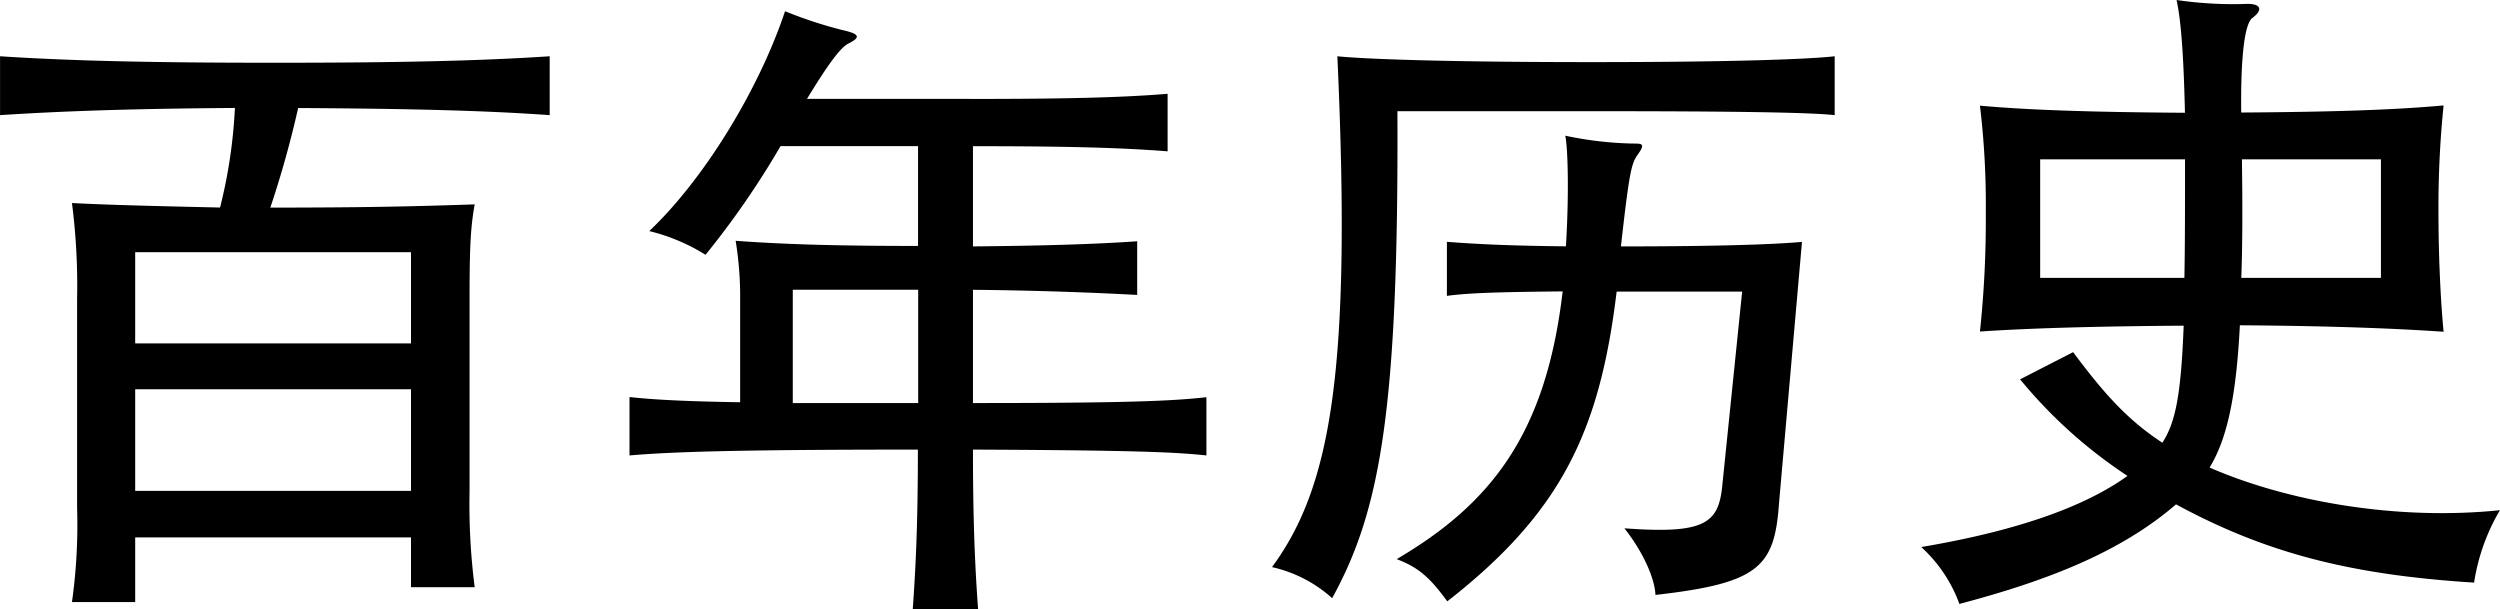
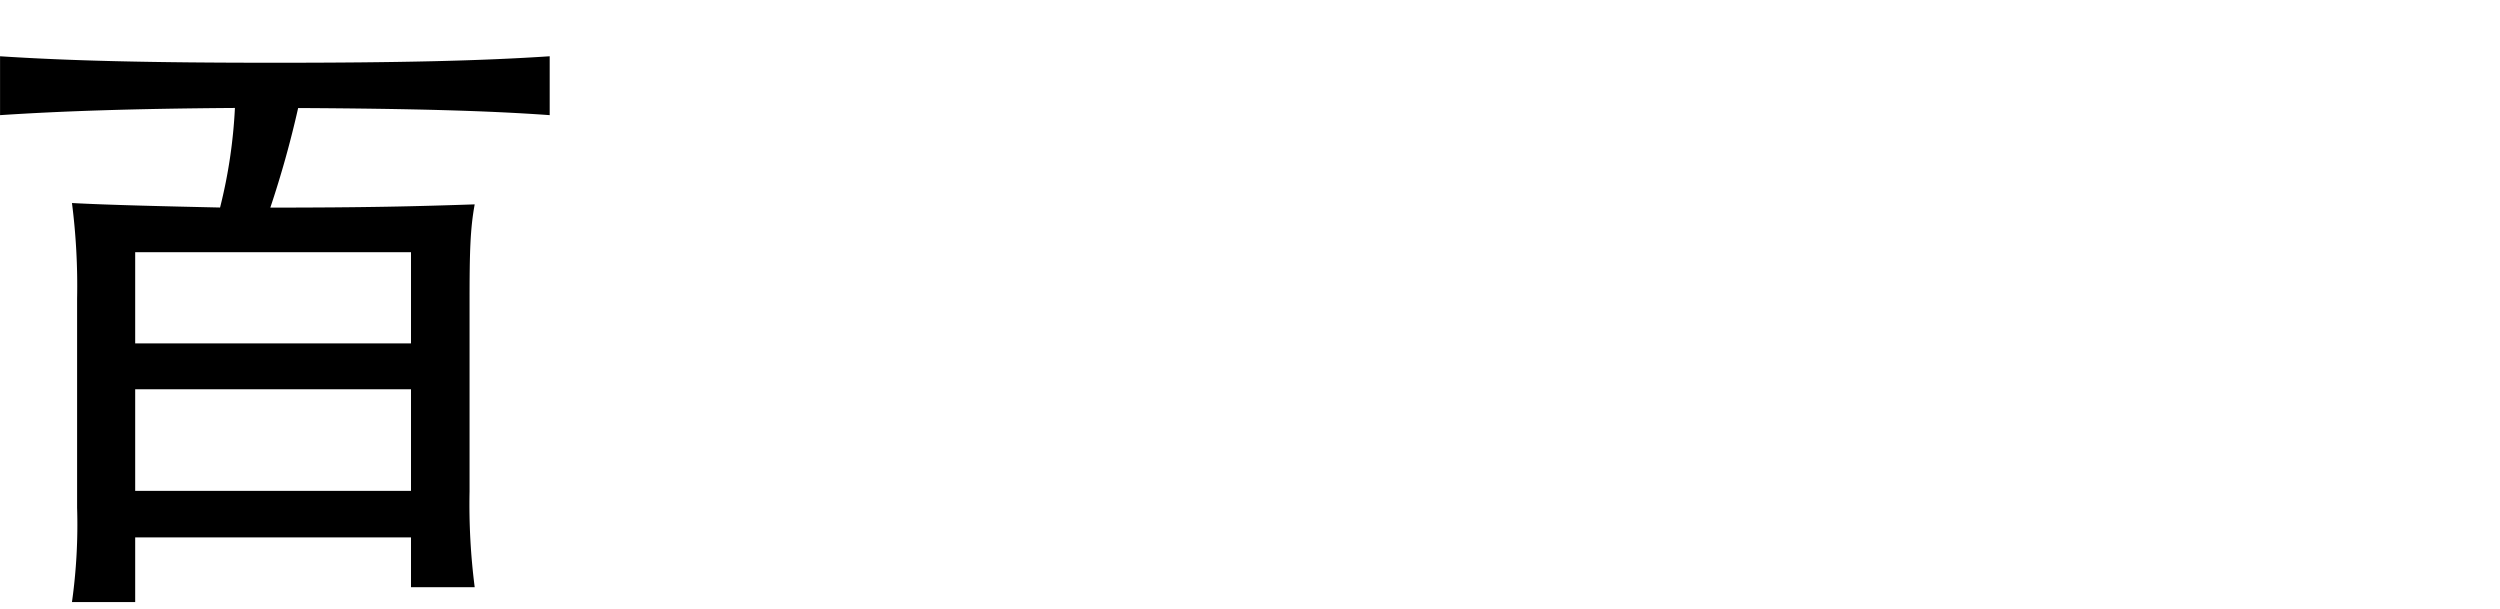
<svg xmlns="http://www.w3.org/2000/svg" width="111.59mm" height="27.19mm" viewBox="0 0 316.33 77.08">
  <title>100years</title>
  <path d="M0,14.57V7.12c8.76,0.57,18.82.82,34.78,0.82S61,7.69,69.55,7.12v7.45c-7.94-.57-17.43-0.82-31.83-0.9a128.29,128.29,0,0,1-3.52,12.6c12.11,0,18.49-.16,25.86-0.41-0.57,3.11-.65,6.06-0.65,12.27V62.19a82.59,82.59,0,0,0,.65,12.11H52V68H17.1v8.18h-8a70.43,70.43,0,0,0,.65-11.95V37.8a82.6,82.6,0,0,0-.65-12.11c4.58,0.25,11.62.41,18.74,0.57a64.16,64.16,0,0,0,1.88-12.6C16.61,13.75,7.61,14.07,0,14.57ZM52,31.91H17.1V43.45H52V31.91ZM17.1,62.11H52V49.26H17.1V62.11Z" />
-   <path d="M122.74,12.52c11.62,0,19.07-.16,25-0.65v7.28c-6.14-.49-13.42-0.65-24.63-0.65V31.18c8.43-.08,15-0.25,20.78-0.65v6.79c-6.14-.33-13-0.57-20.78-0.65V51c19.31,0,25.2-.25,29.54-0.74v7.37c-3.85-.41-8.76-0.65-29.54-0.74,0,7.45.16,13.58,0.65,20.21h-8.27c0.49-6.71.65-12.77,0.65-20.21-24.22,0-31.67.33-36.49,0.74V50.24c3.68,0.41,8.51.57,14,.66V38a43.93,43.93,0,0,0-.57-7.53c6.63,0.49,13.75.65,23.08,0.65V18.49H98.76a107.6,107.6,0,0,1-9.49,13.75,24.4,24.4,0,0,0-7.12-3c7-6.63,13.91-18,17.18-27.82a54.78,54.78,0,0,0,7.2,2.37c2.21,0.49,2.46.9,0.82,1.72-0.82.41-2.13,1.88-5.24,7h20.62ZM100.31,36.66V51h15.87V36.66H100.31Z" />
-   <path d="M201.28,14.07H176.82c0.16,37.64-2.13,50.49-8.26,61.62a16.91,16.91,0,0,0-7.61-3.93c7.53-10.23,10.07-25.12,8.27-64.64,3.19,0.33,13.09.74,32.16,0.74s27.9-.41,30.77-0.74v7.45C229.11,14.24,220.43,14.07,201.28,14.07Zm-18.17,62c-2.37-3.27-3.85-4.34-6.38-5.32,12.11-7.12,18.9-16,21-33.88-7.28.08-11.7,0.16-14.65,0.57V30.6c3.27,0.25,7.28.49,15.06,0.57,0.41-6.63.25-12.44-.08-14a45.16,45.16,0,0,0,8.92,1c1,0,1.06.25,0.25,1.39s-1.06,2.13-2.13,11.62c12.27,0,19.31-.25,22.91-0.57L225.1,63.74c-0.57,8-2.54,10.06-15.63,11.54-0.08-2-1.47-5.32-3.93-8.43,10,0.74,11.86-.57,12.36-5.16l2.54-24.79H204.56C202.43,54.5,197.6,64.81,183.12,76.1Z" />
-   <path d="M279.59,59.16c9.33,4.09,23.16,6.79,36.74,5.4a25.43,25.43,0,0,0-3.27,9.16c-16.12-1-26.68-3.93-37.72-9.9-7,6.05-16.28,9.66-27.41,12.6a18.07,18.07,0,0,0-4.83-7.2c11.86-2,20.54-5,26.1-9A60.75,60.75,0,0,1,255.61,48l6.71-3.44c3.85,5.15,6.79,8.51,11.29,11.46,1.72-2.62,2.37-6.3,2.7-14.81-11.54.08-19.64,0.33-25.78,0.74a133.41,133.41,0,0,0,.74-15,104.81,104.81,0,0,0-.74-13.58c6.3,0.57,14.32.82,25.94,0.9C276.31,7.28,276,2.7,275.41,0a49.16,49.16,0,0,0,9,.49c1.64,0,2,.74.57,1.8-0.9.74-1.47,4.42-1.39,11.95,11.7-.08,19.39-0.33,25.61-0.9a126.11,126.11,0,0,0-.65,13.5c0,5.32.25,11,.65,15.14-5.89-.41-14.07-0.74-25.78-0.82C282.94,50.81,281.63,55.81,279.59,59.16Zm-3.11-39H258.15v15H276.4C276.48,31.09,276.48,26.18,276.48,20.21Zm7.12,15h17.67v-15H283.68C283.76,26,283.76,30.93,283.6,35.19Z" />
</svg>